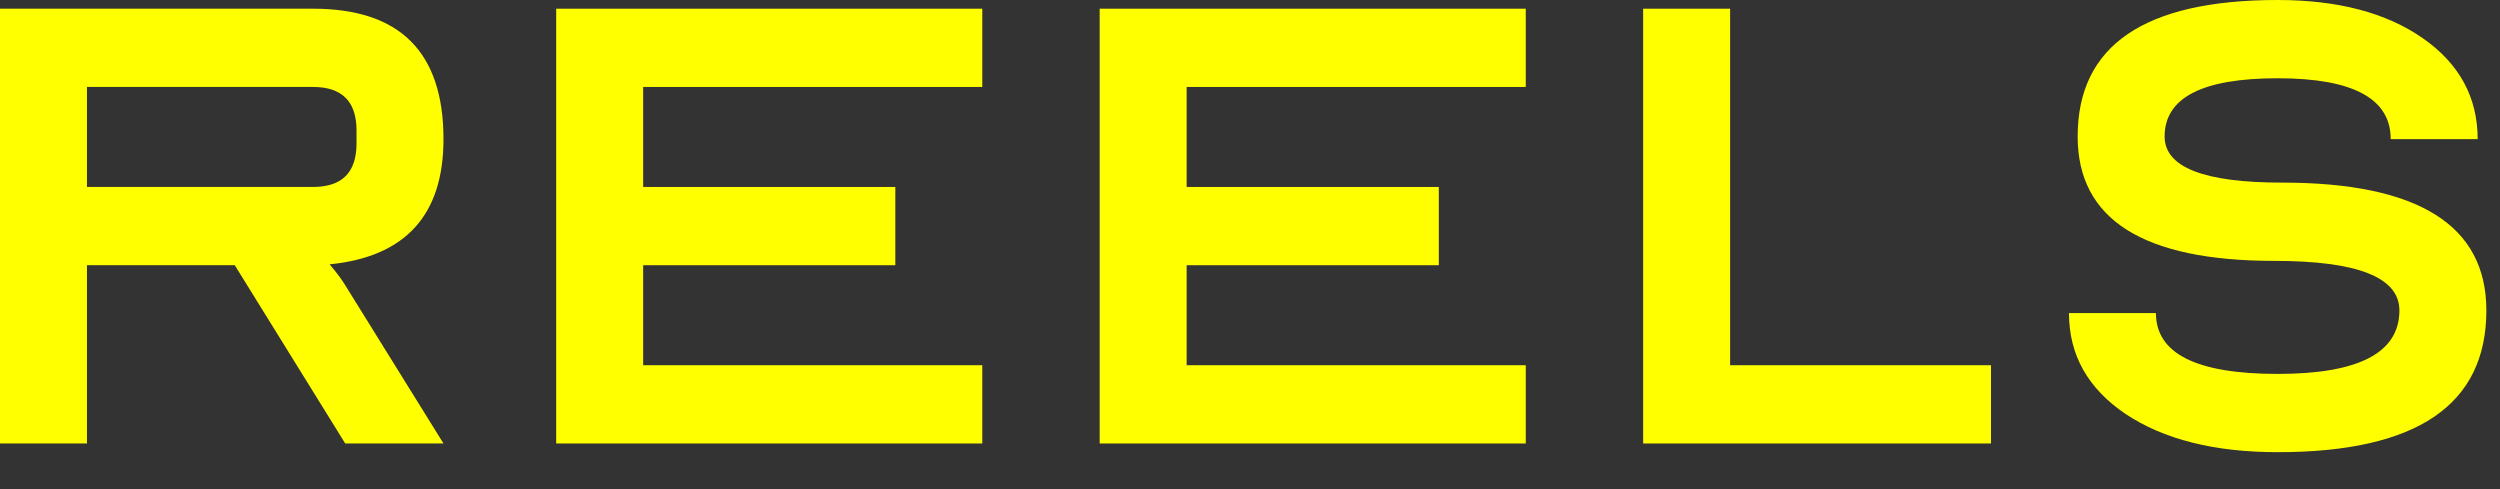
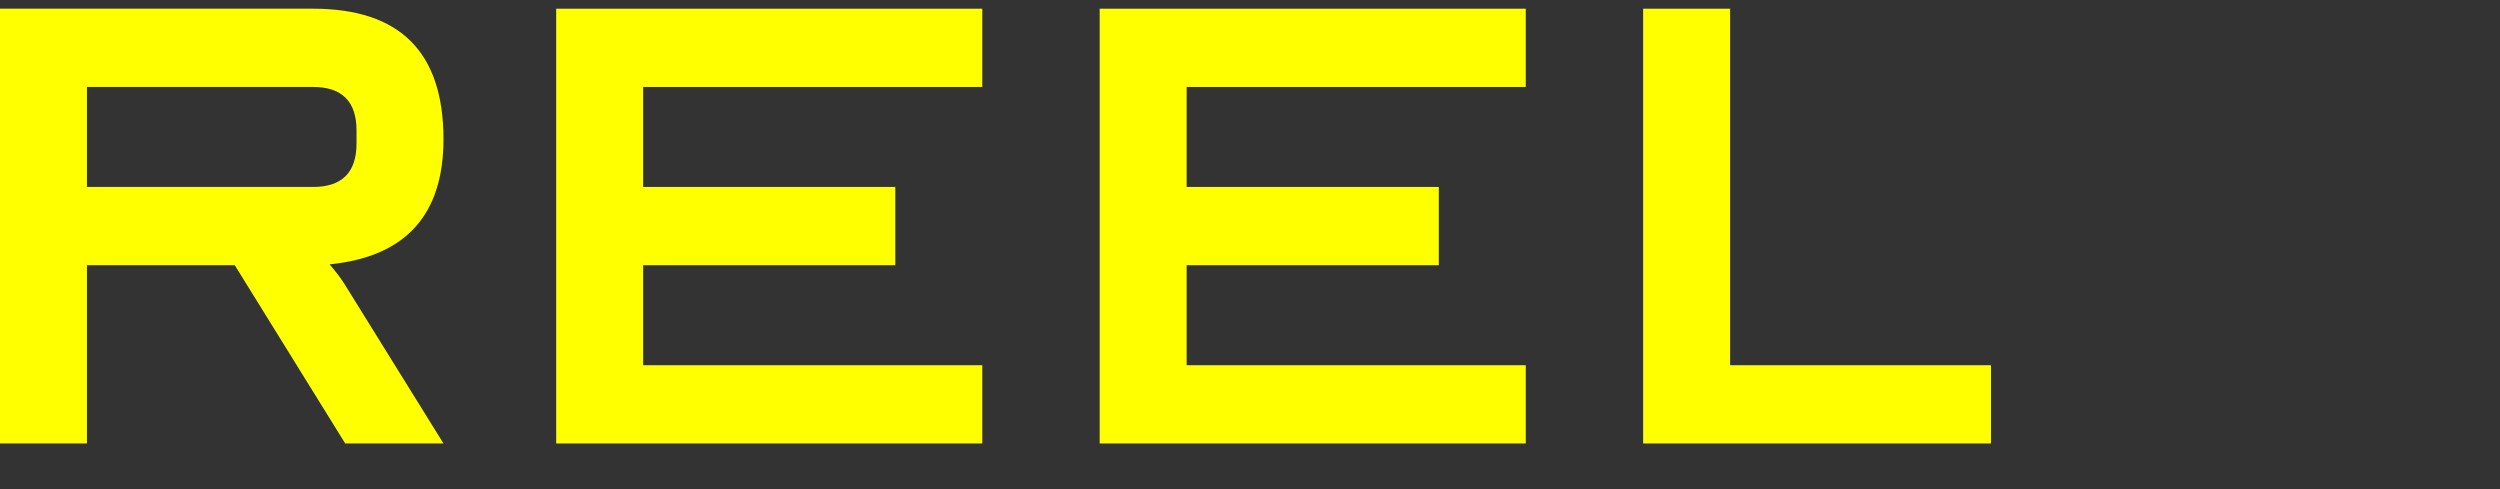
<svg xmlns="http://www.w3.org/2000/svg" fill="none" height="100%" overflow="visible" preserveAspectRatio="none" style="display: block;" viewBox="0 0 46 9" width="100%">
  <rect x="0" y="0" width="46" height="9" fill="#333333" stroke="none" />
  <g id="REELS">
    <path d="M0 8.16V0.16H5.76C7.36 0.16 8.16 0.96 8.16 2.56C8.16 3.957 7.461 4.725 6.064 4.864C6.192 5.013 6.288 5.141 6.352 5.248L8.16 8.16H6.352L4.32 4.88H1.6V8.16H0ZM1.6 3.44H5.76C6.293 3.44 6.56 3.173 6.56 2.64V2.4C6.56 1.867 6.293 1.6 5.76 1.6H1.6V3.44Z" fill="#FFFF00" />
    <path d="M10.234 8.16V0.16H18.074V1.6H11.834V3.44H16.474V4.88H11.834V6.72H18.074V8.16H10.234Z" fill="#FFFF00" />
    <path d="M20.234 8.16V0.16H28.074V1.6H21.834V3.44H26.474V4.88H21.834V6.72H28.074V8.16H20.234Z" fill="#FFFF00" />
    <path d="M31.834 0.16V6.72H36.634V8.16H30.234V0.16H31.834Z" fill="#FFFF00" />
-     <path d="M38.069 5.76H39.669C39.669 6.507 40.415 6.88 41.909 6.88C43.402 6.88 44.149 6.491 44.149 5.712C44.149 5.104 43.381 4.8 41.845 4.8C39.434 4.8 38.229 4.037 38.229 2.512C38.229 0.837 39.455 0 41.909 0C43.018 0 43.909 0.235 44.581 0.704C45.253 1.173 45.589 1.792 45.589 2.56H43.989C43.989 1.813 43.295 1.44 41.909 1.44C40.522 1.44 39.829 1.797 39.829 2.512C39.829 3.077 40.549 3.36 41.989 3.36C44.495 3.36 45.749 4.144 45.749 5.712C45.749 7.451 44.469 8.32 41.909 8.32C40.746 8.32 39.813 8.085 39.109 7.616C38.415 7.147 38.069 6.528 38.069 5.76Z" fill="#FFFF00" />
  </g>
</svg>